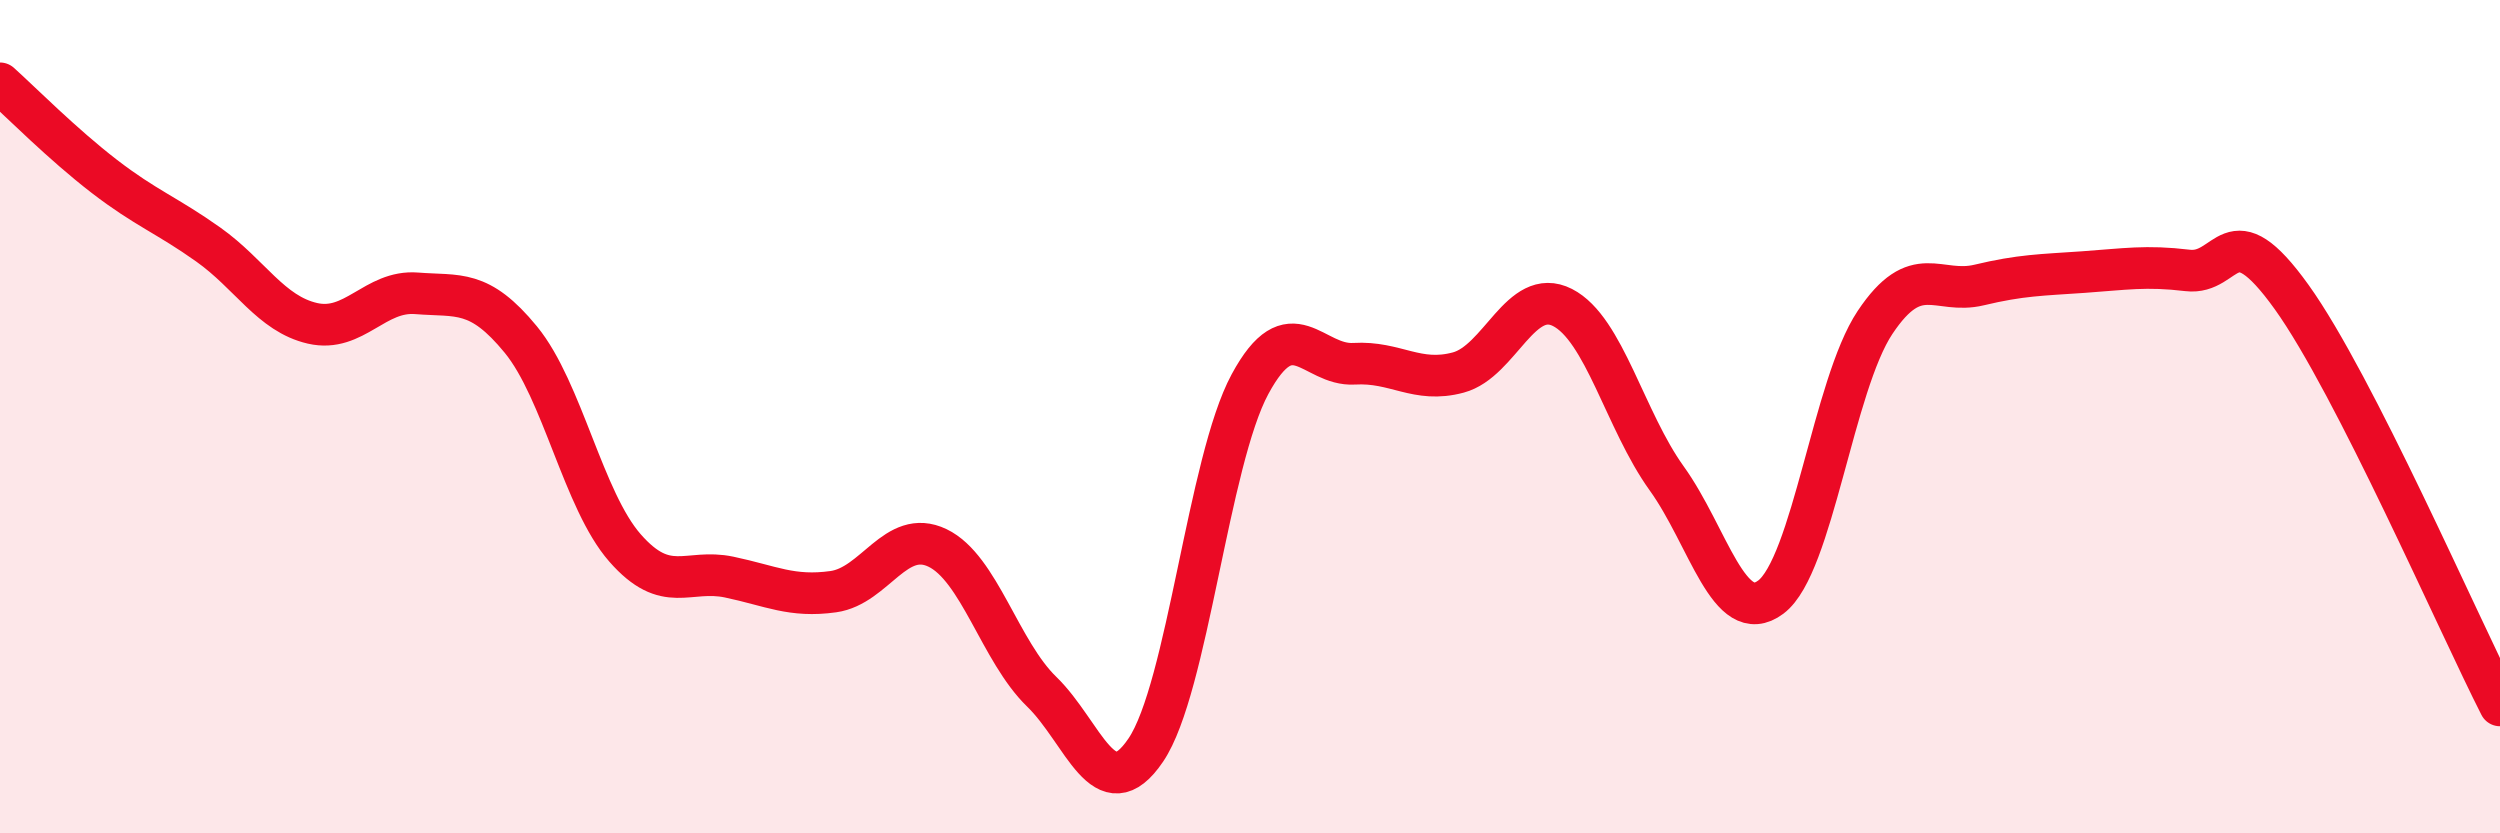
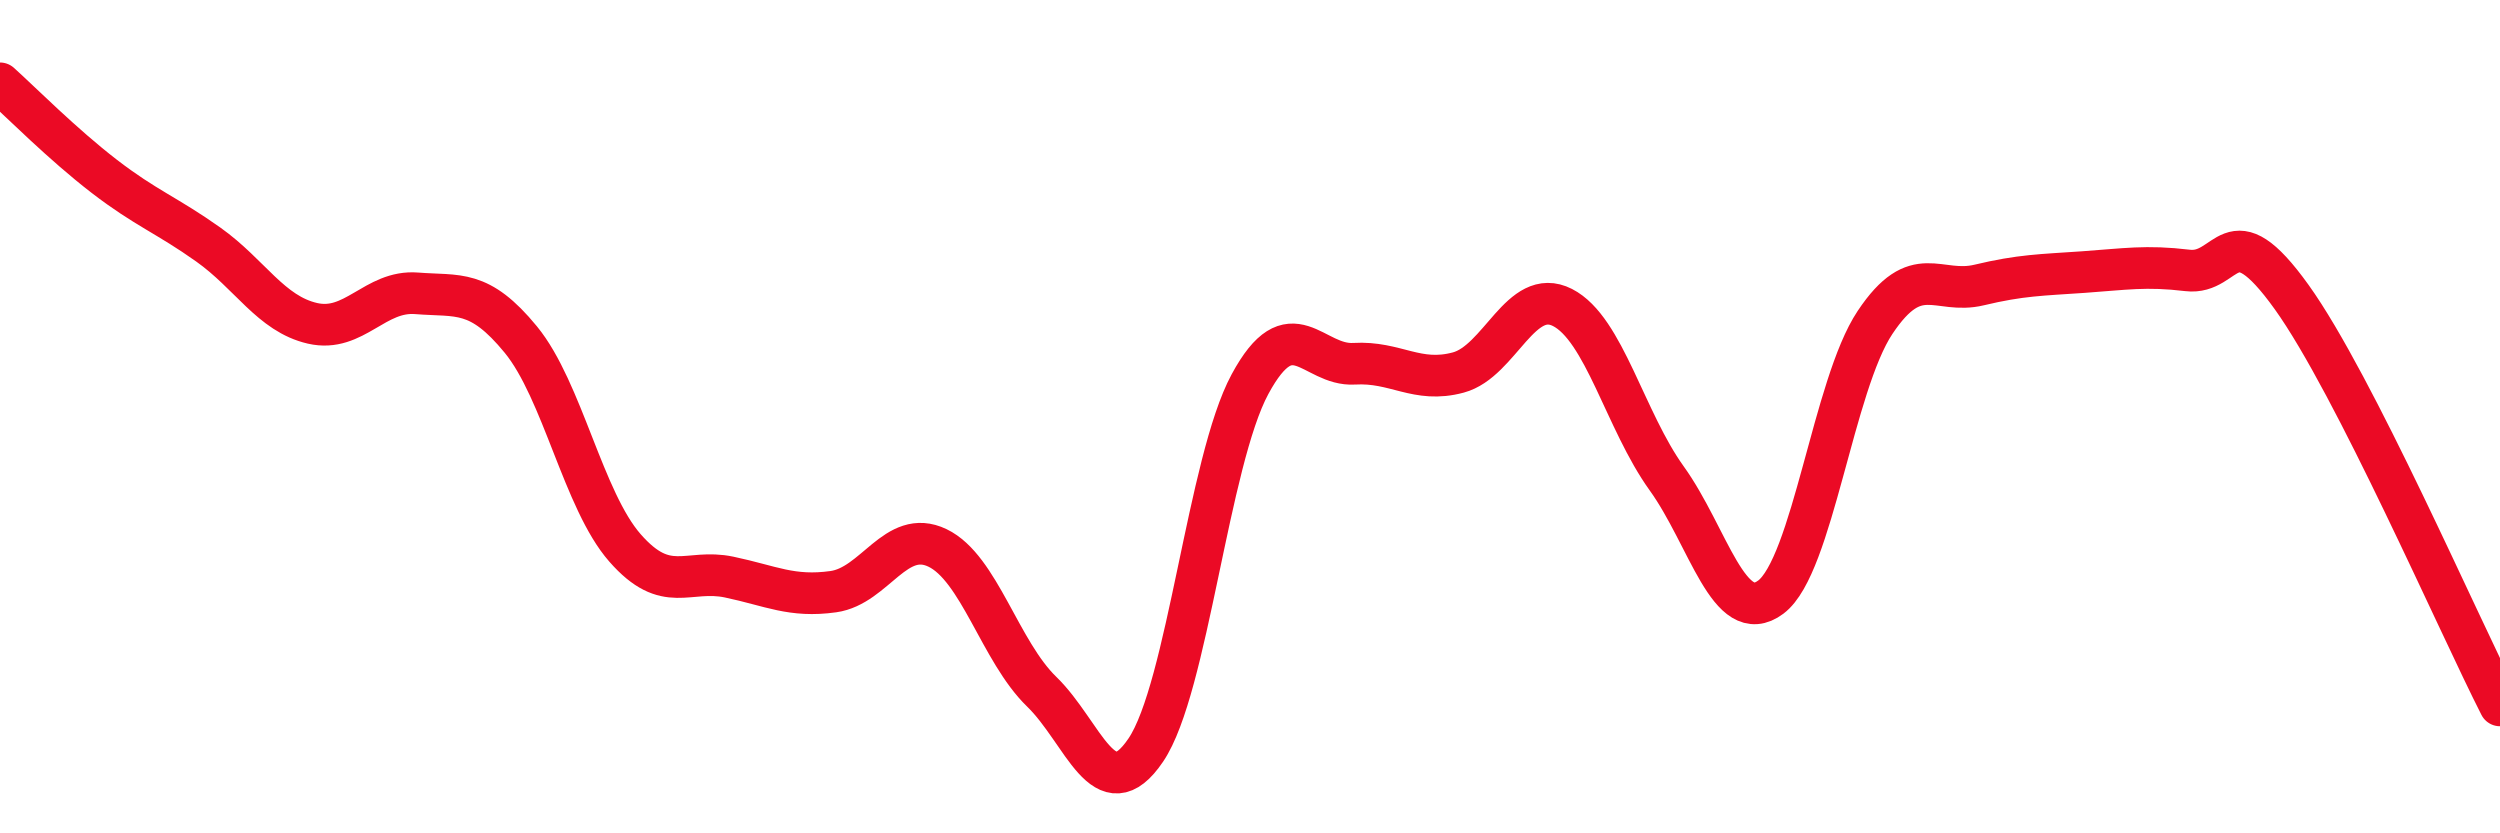
<svg xmlns="http://www.w3.org/2000/svg" width="60" height="20" viewBox="0 0 60 20">
-   <path d="M 0,2 C 0.5,2.45 1.5,3.46 2.5,4.23 C 3.5,5 4,5.16 5,5.87 C 6,6.58 6.5,7.53 7.5,7.76 C 8.5,7.99 9,6.96 10,7.04 C 11,7.12 11.5,6.93 12.5,8.15 C 13.5,9.37 14,12.01 15,13.15 C 16,14.29 16.5,13.64 17.5,13.85 C 18.5,14.06 19,14.34 20,14.2 C 21,14.06 21.5,12.67 22.5,13.15 C 23.5,13.63 24,15.63 25,16.6 C 26,17.57 26.5,19.48 27.5,18 C 28.5,16.52 29,11.07 30,9.22 C 31,7.37 31.5,8.79 32.5,8.73 C 33.5,8.67 34,9.21 35,8.94 C 36,8.67 36.5,6.87 37.5,7.38 C 38.5,7.89 39,10.09 40,11.48 C 41,12.87 41.5,15.08 42.5,14.33 C 43.5,13.58 44,9.24 45,7.74 C 46,6.24 46.5,7.08 47.5,6.84 C 48.5,6.6 49,6.6 50,6.53 C 51,6.46 51.5,6.37 52.5,6.49 C 53.5,6.61 53.5,5.04 55,7.13 C 56.5,9.22 59,14.97 60,16.93L60 20L0 20Z" fill="#EB0A25" opacity="0.1" stroke-linecap="round" stroke-linejoin="round" />
  <path d="M 0,2 C 0.5,2.45 1.5,3.46 2.5,4.23 C 3.5,5 4,5.16 5,5.87 C 6,6.58 6.5,7.53 7.5,7.76 C 8.5,7.99 9,6.96 10,7.04 C 11,7.12 11.5,6.93 12.5,8.15 C 13.5,9.37 14,12.01 15,13.15 C 16,14.29 16.5,13.64 17.5,13.85 C 18.5,14.06 19,14.34 20,14.2 C 21,14.06 21.5,12.67 22.5,13.15 C 23.5,13.63 24,15.63 25,16.6 C 26,17.57 26.5,19.48 27.5,18 C 28.5,16.52 29,11.07 30,9.22 C 31,7.37 31.5,8.79 32.5,8.73 C 33.5,8.67 34,9.21 35,8.94 C 36,8.67 36.5,6.87 37.5,7.38 C 38.5,7.89 39,10.09 40,11.48 C 41,12.87 41.5,15.08 42.5,14.33 C 43.5,13.58 44,9.24 45,7.74 C 46,6.24 46.5,7.08 47.5,6.84 C 48.5,6.6 49,6.6 50,6.53 C 51,6.46 51.5,6.37 52.5,6.49 C 53.5,6.61 53.5,5.04 55,7.13 C 56.5,9.22 59,14.97 60,16.93" stroke="#EB0A25" stroke-width="1" fill="none" stroke-linecap="round" stroke-linejoin="round" />
</svg>